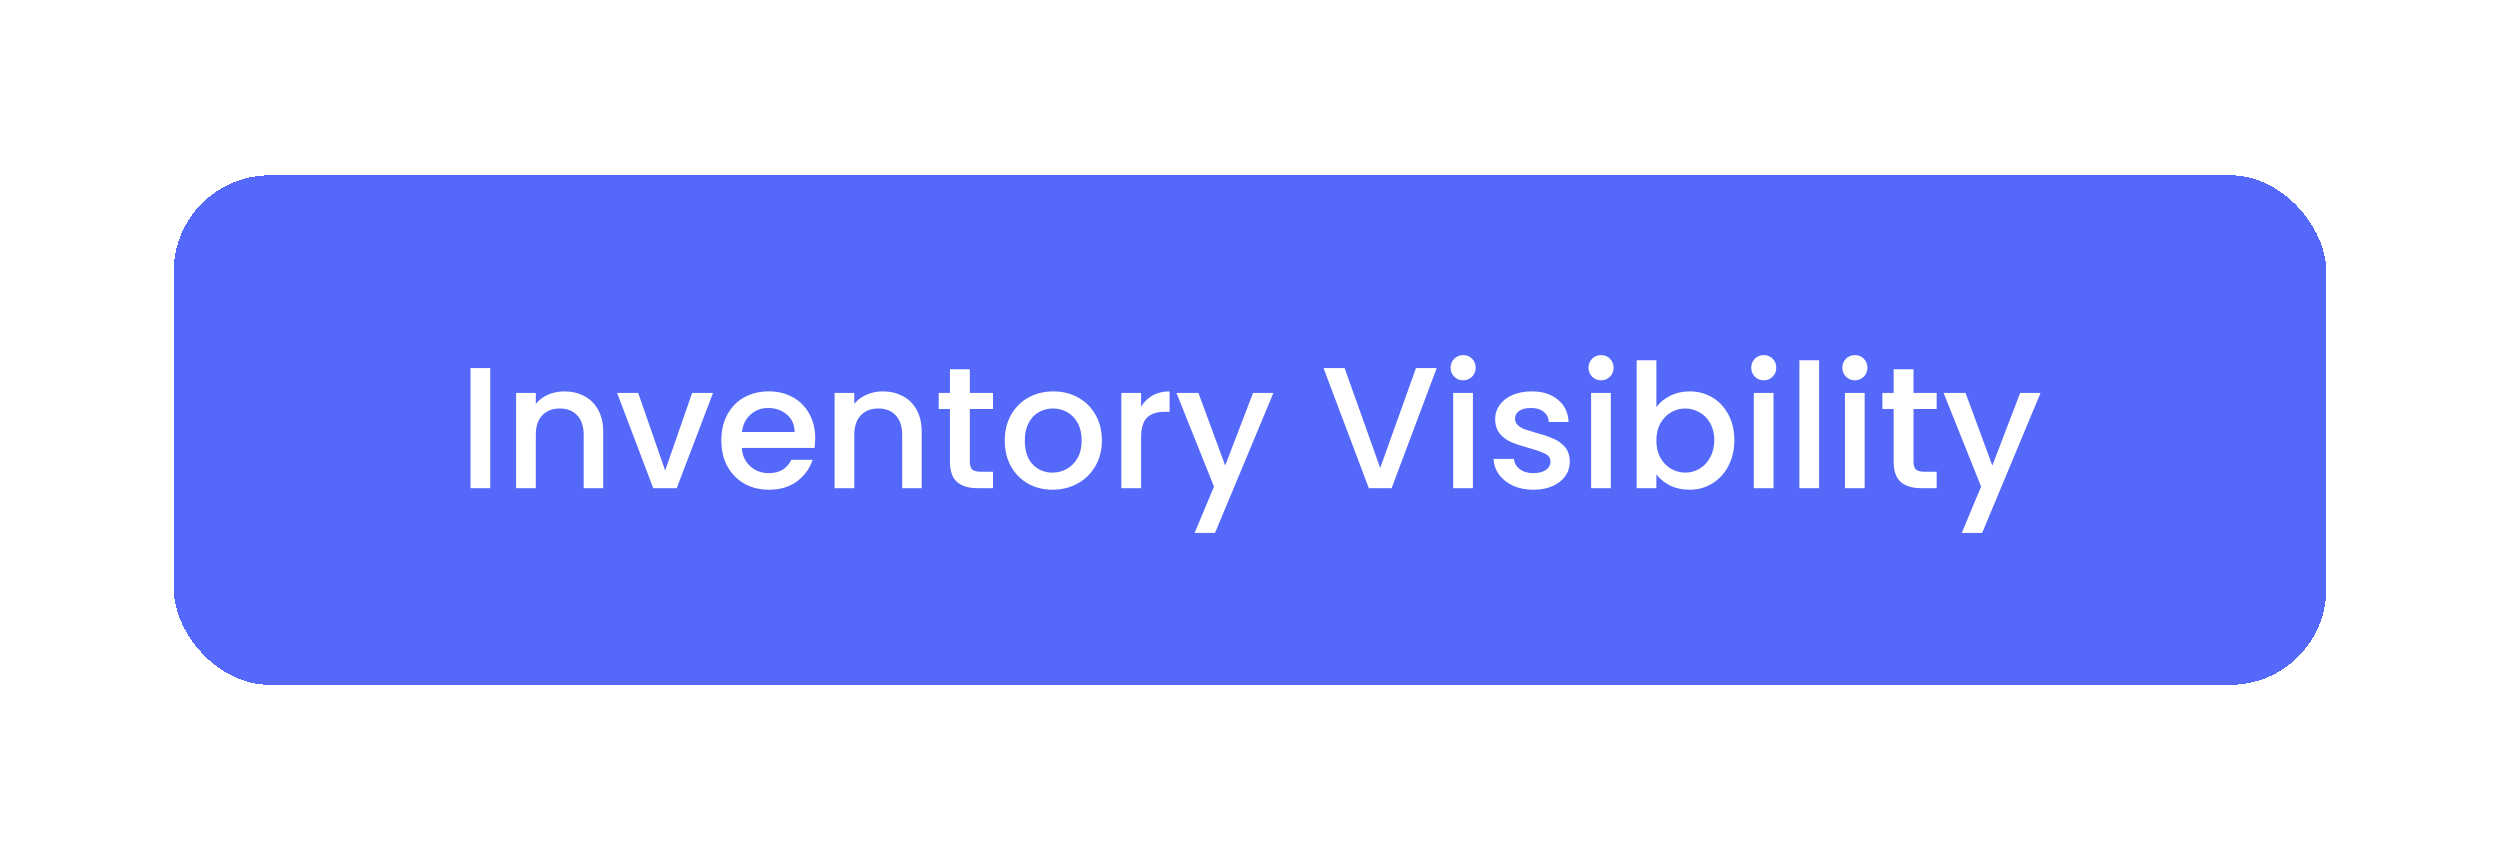
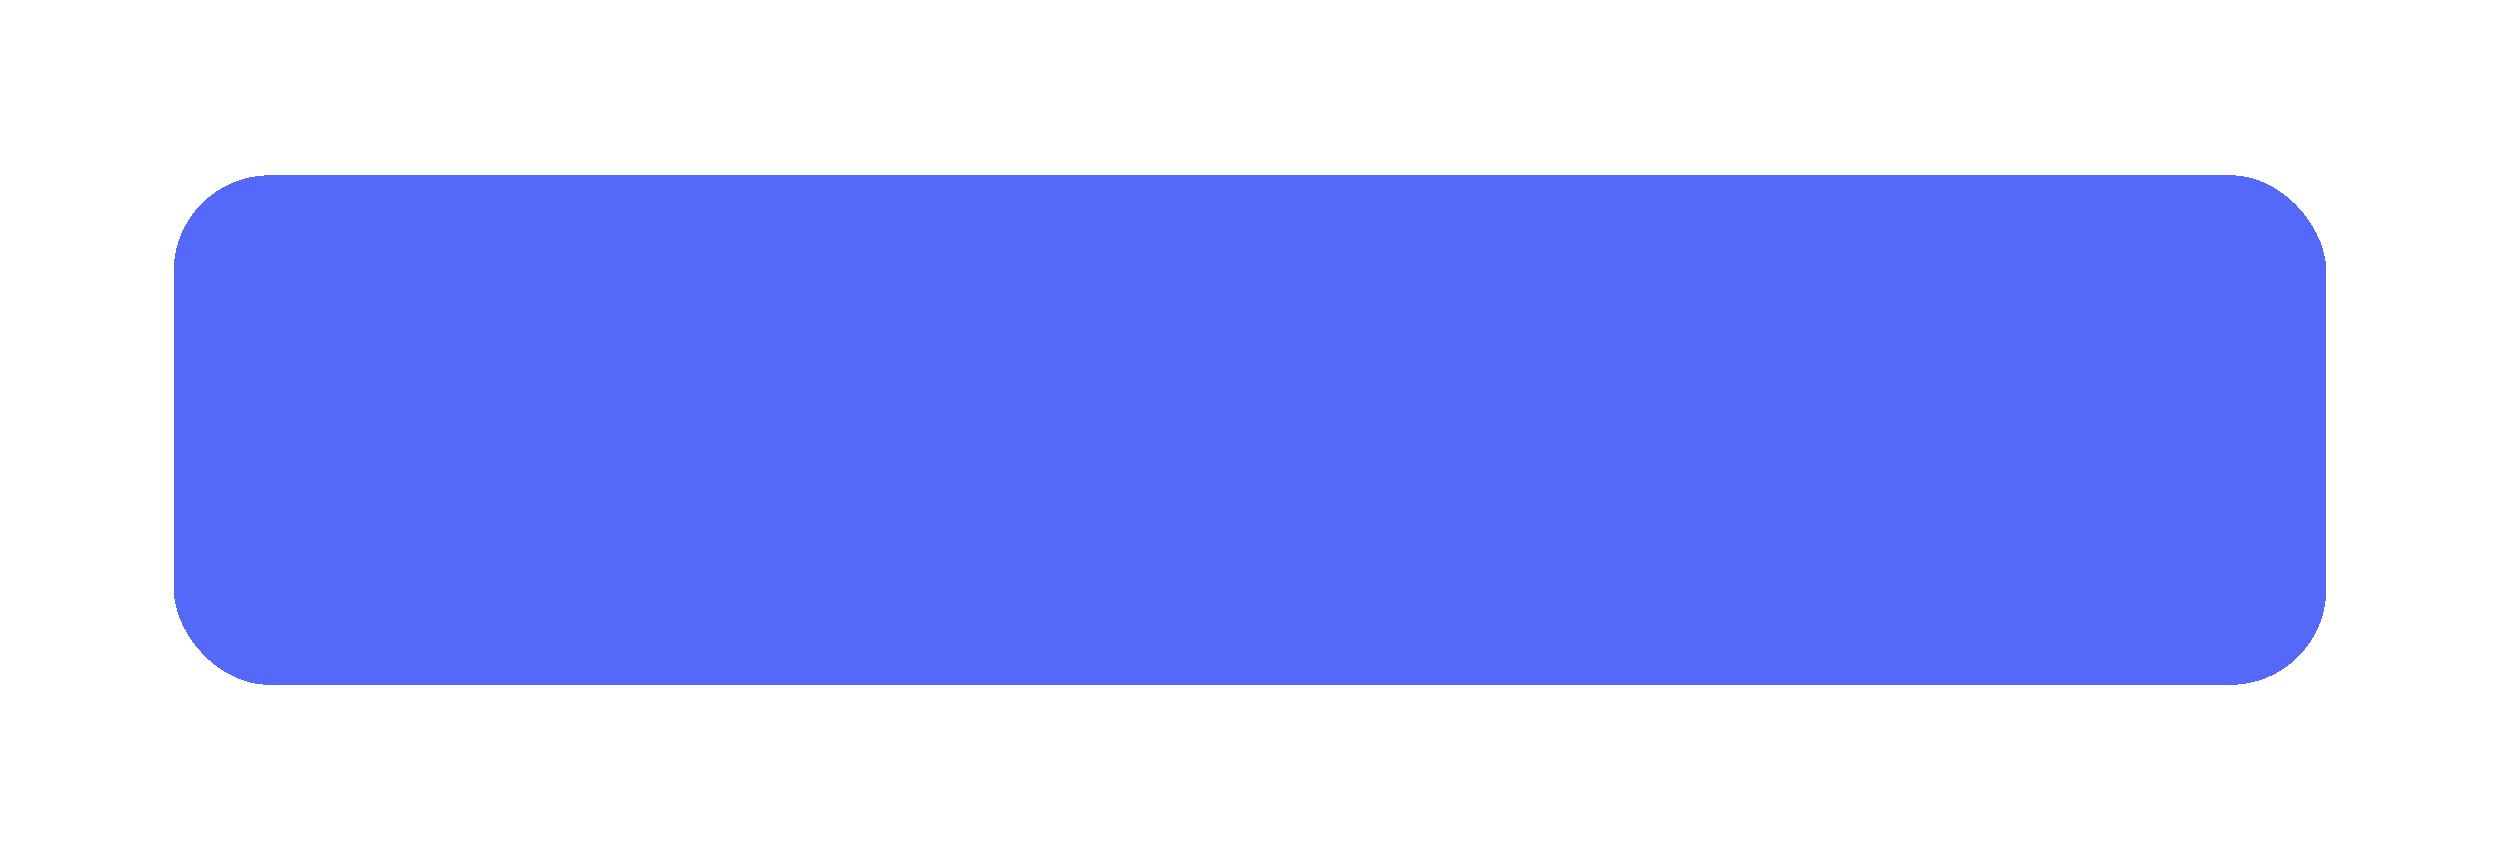
<svg xmlns="http://www.w3.org/2000/svg" fill="none" height="185" viewBox="0 0 538 185" width="538">
  <g filter="url(#filter0_d_4941_76877)">
    <rect fill="#5468FA" height="109.655" rx="20.664" shape-rendering="crispEdges" width="463.227" x="37.391" y="25" />
-     <path d="M105.498 66.478V92.328H101.257V66.478H105.498ZM121.405 71.499C123.016 71.499 124.455 71.834 125.719 72.503C127.009 73.173 128.013 74.165 128.732 75.479C129.451 76.793 129.811 78.38 129.811 80.24V92.328H125.608V80.872C125.608 79.037 125.149 77.636 124.231 76.669C123.314 75.677 122.062 75.181 120.475 75.181C118.888 75.181 117.623 75.677 116.681 76.669C115.763 77.636 115.305 79.037 115.305 80.872V92.328H111.065V71.834H115.305V74.177C115.999 73.334 116.879 72.677 117.946 72.206C119.037 71.735 120.19 71.499 121.405 71.499ZM143.142 88.534L148.944 71.834H153.445L145.634 92.328H140.575L132.802 71.834H137.339L143.142 88.534ZM175.433 81.579C175.433 82.348 175.384 83.042 175.284 83.662H159.625C159.749 85.298 160.357 86.612 161.448 87.604C162.539 88.596 163.878 89.092 165.465 89.092C167.746 89.092 169.358 88.138 170.3 86.228H174.875C174.255 88.113 173.127 89.662 171.491 90.877C169.879 92.068 167.87 92.663 165.465 92.663C163.506 92.663 161.746 92.229 160.183 91.361C158.646 90.468 157.431 89.229 156.538 87.642C155.67 86.03 155.236 84.17 155.236 82.062C155.236 79.955 155.658 78.107 156.501 76.52C157.369 74.909 158.572 73.669 160.109 72.801C161.671 71.933 163.456 71.499 165.465 71.499C167.399 71.499 169.122 71.921 170.635 72.764C172.148 73.607 173.325 74.797 174.169 76.334C175.012 77.847 175.433 79.595 175.433 81.579ZM171.007 80.24C170.982 78.678 170.424 77.425 169.333 76.483C168.242 75.541 166.891 75.07 165.279 75.07C163.816 75.07 162.564 75.541 161.522 76.483C160.481 77.401 159.861 78.653 159.663 80.24H171.007ZM189.946 71.499C191.558 71.499 192.996 71.834 194.261 72.503C195.55 73.173 196.554 74.165 197.273 75.479C197.992 76.793 198.352 78.38 198.352 80.24V92.328H194.149V80.872C194.149 79.037 193.69 77.636 192.773 76.669C191.855 75.677 190.603 75.181 189.016 75.181C187.429 75.181 186.165 75.677 185.222 76.669C184.305 77.636 183.846 79.037 183.846 80.872V92.328H179.606V71.834H183.846V74.177C184.54 73.334 185.421 72.677 186.487 72.206C187.578 71.735 188.731 71.499 189.946 71.499ZM208.708 75.293V86.637C208.708 87.406 208.881 87.964 209.228 88.311C209.6 88.633 210.22 88.795 211.088 88.795H213.692V92.328H210.344C208.435 92.328 206.972 91.882 205.955 90.989C204.939 90.096 204.43 88.646 204.43 86.637V75.293H202.013V71.834H204.43V66.738H208.708V71.834H213.692V75.293H208.708ZM226.489 92.663C224.555 92.663 222.807 92.229 221.245 91.361C219.683 90.468 218.455 89.229 217.563 87.642C216.67 86.03 216.224 84.17 216.224 82.062C216.224 79.98 216.682 78.132 217.6 76.52C218.517 74.909 219.769 73.669 221.356 72.801C222.943 71.933 224.716 71.499 226.675 71.499C228.634 71.499 230.407 71.933 231.994 72.801C233.581 73.669 234.833 74.909 235.751 76.52C236.668 78.132 237.127 79.98 237.127 82.062C237.127 84.145 236.656 85.993 235.714 87.604C234.771 89.216 233.482 90.468 231.845 91.361C230.233 92.229 228.448 92.663 226.489 92.663ZM226.489 88.981C227.58 88.981 228.597 88.72 229.539 88.2C230.506 87.679 231.287 86.898 231.882 85.856C232.478 84.815 232.775 83.55 232.775 82.062C232.775 80.575 232.49 79.322 231.92 78.306C231.349 77.264 230.593 76.483 229.651 75.963C228.709 75.442 227.692 75.181 226.601 75.181C225.51 75.181 224.493 75.442 223.551 75.963C222.633 76.483 221.902 77.264 221.356 78.306C220.811 79.322 220.538 80.575 220.538 82.062C220.538 84.269 221.096 85.98 222.212 87.195C223.352 88.385 224.778 88.981 226.489 88.981ZM245.559 74.809C246.179 73.768 246.997 72.962 248.014 72.392C249.055 71.797 250.282 71.499 251.696 71.499V75.888H250.617C248.956 75.888 247.691 76.31 246.823 77.153C245.98 77.996 245.559 79.459 245.559 81.542V92.328H241.319V71.834H245.559V74.809ZM274.042 71.834L261.47 101.962H257.081L261.247 91.993L253.176 71.834H257.9L263.665 87.456L269.653 71.834H274.042ZM309.183 66.478L299.476 92.328H294.566L284.821 66.478H289.359L297.021 87.976L304.72 66.478H309.183ZM314.887 69.119C314.118 69.119 313.473 68.858 312.953 68.338C312.432 67.817 312.172 67.172 312.172 66.403C312.172 65.635 312.432 64.99 312.953 64.469C313.473 63.949 314.118 63.688 314.887 63.688C315.631 63.688 316.263 63.949 316.784 64.469C317.304 64.99 317.565 65.635 317.565 66.403C317.565 67.172 317.304 67.817 316.784 68.338C316.263 68.858 315.631 69.119 314.887 69.119ZM316.97 71.834V92.328H312.729V71.834H316.97ZM329.976 92.663C328.364 92.663 326.913 92.378 325.624 91.807C324.359 91.212 323.355 90.419 322.611 89.427C321.867 88.41 321.47 87.282 321.421 86.042H325.81C325.884 86.91 326.293 87.642 327.037 88.237C327.806 88.807 328.761 89.092 329.901 89.092C331.091 89.092 332.009 88.869 332.654 88.423C333.323 87.952 333.658 87.356 333.658 86.637C333.658 85.869 333.286 85.298 332.542 84.926C331.823 84.554 330.67 84.145 329.083 83.699C327.546 83.277 326.293 82.868 325.326 82.472C324.359 82.075 323.516 81.467 322.797 80.649C322.103 79.831 321.756 78.752 321.756 77.413C321.756 76.322 322.078 75.33 322.723 74.438C323.367 73.52 324.285 72.801 325.475 72.28C326.69 71.76 328.079 71.499 329.641 71.499C331.972 71.499 333.844 72.094 335.257 73.284C336.695 74.45 337.464 76.049 337.563 78.083H333.323C333.249 77.165 332.877 76.434 332.207 75.888C331.538 75.343 330.633 75.07 329.492 75.07C328.376 75.07 327.521 75.281 326.926 75.702C326.33 76.124 326.033 76.682 326.033 77.376C326.033 77.921 326.231 78.38 326.628 78.752C327.025 79.124 327.508 79.422 328.079 79.645C328.649 79.843 329.492 80.103 330.608 80.426C332.096 80.823 333.311 81.232 334.253 81.653C335.22 82.05 336.051 82.645 336.745 83.439C337.439 84.232 337.799 85.286 337.824 86.6C337.824 87.766 337.501 88.807 336.857 89.725C336.212 90.642 335.294 91.361 334.104 91.882C332.939 92.403 331.563 92.663 329.976 92.663ZM344.563 69.119C343.794 69.119 343.149 68.858 342.628 68.338C342.108 67.817 341.847 67.172 341.847 66.403C341.847 65.635 342.108 64.99 342.628 64.469C343.149 63.949 343.794 63.688 344.563 63.688C345.306 63.688 345.939 63.949 346.459 64.469C346.98 64.99 347.241 65.635 347.241 66.403C347.241 67.172 346.98 67.817 346.459 68.338C345.939 68.858 345.306 69.119 344.563 69.119ZM346.645 71.834V92.328H342.405V71.834H346.645ZM356.453 74.884C357.172 73.892 358.151 73.086 359.391 72.466C360.656 71.822 362.057 71.499 363.594 71.499C365.404 71.499 367.041 71.933 368.504 72.801C369.967 73.669 371.12 74.909 371.963 76.52C372.806 78.107 373.227 79.93 373.227 81.988C373.227 84.046 372.806 85.893 371.963 87.53C371.12 89.142 369.954 90.406 368.467 91.324C367.004 92.216 365.379 92.663 363.594 92.663C362.007 92.663 360.594 92.353 359.354 91.733C358.139 91.113 357.172 90.32 356.453 89.353V92.328H352.212V64.804H356.453V74.884ZM368.913 81.988C368.913 80.575 368.615 79.36 368.02 78.343C367.45 77.302 366.681 76.52 365.714 76C364.772 75.454 363.755 75.181 362.664 75.181C361.598 75.181 360.581 75.454 359.614 76C358.672 76.545 357.903 77.339 357.308 78.38C356.738 79.422 356.453 80.649 356.453 82.062C356.453 83.476 356.738 84.716 357.308 85.782C357.903 86.823 358.672 87.617 359.614 88.162C360.581 88.708 361.598 88.981 362.664 88.981C363.755 88.981 364.772 88.708 365.714 88.162C366.681 87.592 367.45 86.774 368.02 85.707C368.615 84.641 368.913 83.401 368.913 81.988ZM379.578 69.119C378.809 69.119 378.164 68.858 377.644 68.338C377.123 67.817 376.863 67.172 376.863 66.403C376.863 65.635 377.123 64.99 377.644 64.469C378.164 63.949 378.809 63.688 379.578 63.688C380.322 63.688 380.954 63.949 381.475 64.469C381.996 64.99 382.256 65.635 382.256 66.403C382.256 67.172 381.996 67.817 381.475 68.338C380.954 68.858 380.322 69.119 379.578 69.119ZM381.661 71.834V92.328H377.421V71.834H381.661ZM391.468 64.804V92.328H387.228V64.804H391.468ZM399.192 69.119C398.424 69.119 397.779 68.858 397.258 68.338C396.737 67.817 396.477 67.172 396.477 66.403C396.477 65.635 396.737 64.99 397.258 64.469C397.779 63.949 398.424 63.688 399.192 63.688C399.936 63.688 400.568 63.949 401.089 64.469C401.61 64.99 401.87 65.635 401.87 66.403C401.87 67.172 401.61 67.817 401.089 68.338C400.568 68.858 399.936 69.119 399.192 69.119ZM401.275 71.834V92.328H397.035V71.834H401.275ZM411.789 75.293V86.637C411.789 87.406 411.963 87.964 412.31 88.311C412.682 88.633 413.302 88.795 414.17 88.795H416.773V92.328H413.426C411.516 92.328 410.053 91.882 409.037 90.989C408.02 90.096 407.512 88.646 407.512 86.637V75.293H405.094V71.834H407.512V66.738H411.789V71.834H416.773V75.293H411.789ZM439.13 71.834L426.558 101.962H422.169L426.335 91.993L418.264 71.834H422.987L428.752 87.456L434.741 71.834H439.13Z" fill="white" />
  </g>
  <defs>
    <filter color-interpolation-filters="sRGB" filterUnits="userSpaceOnUse" height="184.31" id="filter0_d_4941_76877" width="537.882" x="0.063" y="0.399">
      <feFlood flood-opacity="0" result="BackgroundImageFix" />
      <feColorMatrix in="SourceAlpha" result="hardAlpha" type="matrix" values="0 0 0 0 0 0 0 0 0 0 0 0 0 0 0 0 0 0 127 0" />
      <feMorphology in="SourceAlpha" operator="dilate" radius="5.51" result="effect1_dropShadow_4941_76877" />
      <feOffset dy="12.727" />
      <feGaussianBlur stdDeviation="15.909" />
      <feComposite in2="hardAlpha" operator="out" />
      <feColorMatrix type="matrix" values="0 0 0 0 0 0 0 0 0 0 0 0 0 0 0 0 0 0 0.42 0" />
      <feBlend in2="BackgroundImageFix" mode="normal" result="effect1_dropShadow_4941_76877" />
      <feBlend in="SourceGraphic" in2="effect1_dropShadow_4941_76877" mode="normal" result="shape" />
    </filter>
  </defs>
</svg>